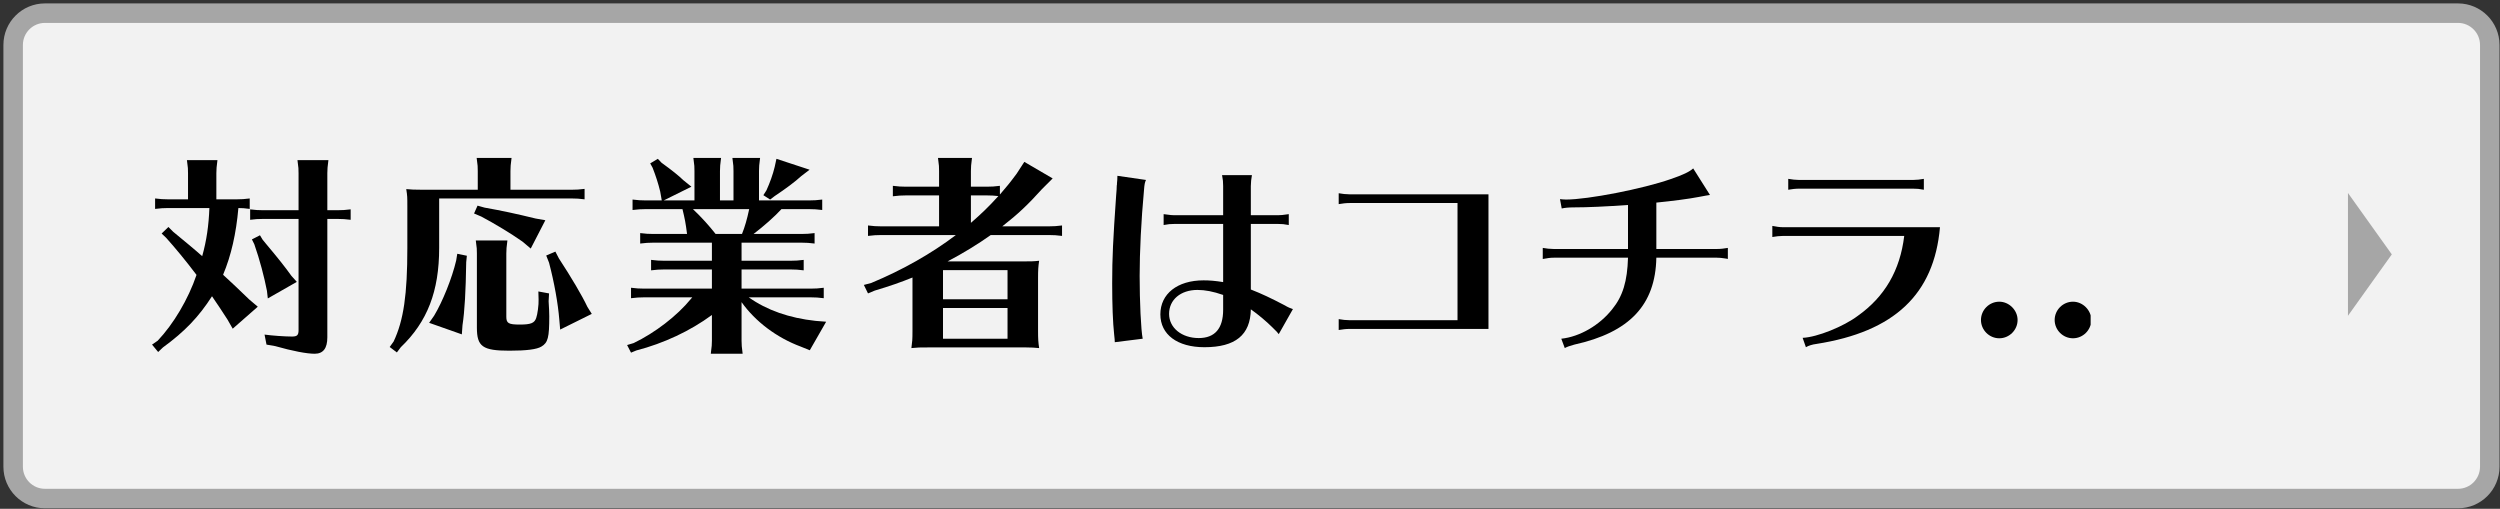
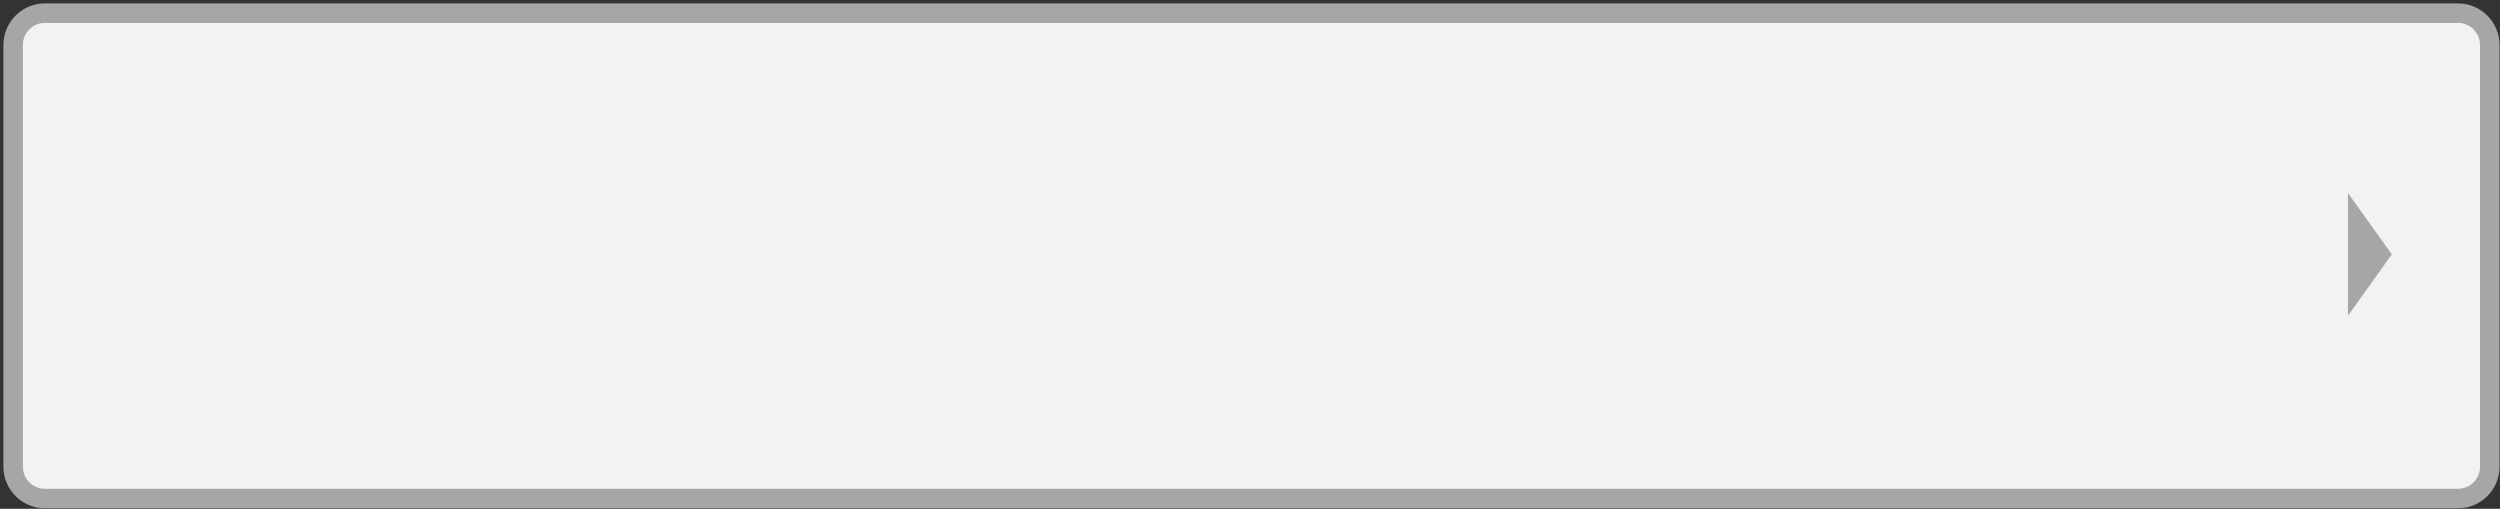
<svg xmlns="http://www.w3.org/2000/svg" width="855" height="174" overflow="hidden">
  <rect width="100%" height="100%" fill="#333333" stroke="none" />
  <defs>
    <clipPath id="clip0">
      <rect x="196" y="259" width="855" height="174" />
    </clipPath>
    <clipPath id="clip1">
-       <rect x="248" y="313" width="663" height="67" />
-     </clipPath>
+       </clipPath>
    <clipPath id="clip2">
      <rect x="248" y="313" width="663" height="67" />
    </clipPath>
  </defs>
  <g clip-path="url(#clip0)" transform="translate(-196 -259)">
    <path d="M200.5 274.373C200.5 268.368 205.368 263.5 211.373 263.5L1036.63 263.5C1042.63 263.5 1047.5 268.368 1047.5 274.373L1047.5 418.627C1047.5 424.632 1042.63 429.5 1036.63 429.5L211.373 429.5C205.368 429.5 200.5 424.632 200.5 418.627Z" stroke="#A6A6A6" stroke-width="6.667" stroke-miterlimit="8" fill="#F2F2F2" fill-rule="evenodd" />
    <g clip-path="url(#clip1)">
      <g clip-path="url(#clip2)">
        <path d="M5.512 17.132C3.65 17.132 3.203 17.206 1.043 17.43L1.043 13.854C2.682 14.078 4.097 14.152 5.512 14.152L12.29 14.152 12.29 5.214C12.29 3.724 12.29 3.501 11.918 0.745L22.346 0.745C22.048 2.979 21.974 3.873 21.974 5.214L21.974 14.152 28.901 14.152C30.614 14.152 31.508 14.078 33.37 13.854L33.37 17.43C31.731 17.206 30.763 17.132 29.497 17.132 28.752 25.772 27.038 33.37 24.282 39.925 24.431 40.148 24.506 40.148 24.804 40.446 27.337 42.755 29.199 44.543 33.221 48.416L36.126 50.874 27.56 58.397 25.772 55.269C23.463 51.694 22.867 50.8 20.484 47.299 15.94 54.375 11.173 59.366 3.724 64.803L2.086 66.367 0 63.835 1.937 62.494C7.3 56.833 12.365 48.342 15.195 39.999 11.545 35.157 7.97 30.837 4.842 27.337L3.277 25.847 5.586 23.612 7.225 25.251C9.683 27.262 15.344 31.955 17.132 33.593 18.622 28.305 19.366 23.091 19.59 17.132L5.512 17.132ZM59.887 61.377C59.887 65.101 58.472 66.963 55.567 66.963 52.885 66.963 48.118 66.069 42.085 64.356L39.105 63.835 38.435 60.408C41.042 60.781 45.511 61.079 47.82 61.079 49.533 61.079 50.055 60.632 50.055 58.919L50.055 20.856 37.913 20.856C36.051 20.856 35.381 20.931 33.519 21.154L33.519 17.579C35.157 17.802 36.424 17.877 37.913 17.877L50.055 17.877 50.055 5.214C50.055 3.724 50.055 3.501 49.682 0.745L60.259 0.745C59.962 2.979 59.887 3.873 59.887 5.214L59.887 17.877 63.388 17.877C65.101 17.877 65.995 17.802 67.857 17.579L67.857 21.154C65.995 20.931 65.101 20.856 63.388 20.856L59.887 20.856 59.887 61.377ZM37.764 27.932 38.733 29.124C43.053 34.264 45.586 37.467 47.597 40.297L49.459 42.383 39.552 48.044 39.254 45.437C38.36 40.819 36.796 34.785 34.934 29.497L34.115 27.858 36.871 26.443 37.764 27.932Z" transform="matrix(1.001 0 -0 1 248 313.018)" />
        <path d="M111.283 4.469C111.283 2.979 111.283 2.756 110.91 0L122.828 0C122.53 2.235 122.455 3.128 122.455 4.469L122.455 10.875 143.312 10.875C145.025 10.875 145.919 10.8 147.781 10.577L147.781 14.152C145.919 13.929 145.025 13.854 143.312 13.854L98.098 13.854 98.098 30.763C98.098 45.586 94.076 56.014 84.989 64.729L83.648 66.516 81.19 64.654 82.531 62.792C85.957 55.567 87.223 46.703 87.223 30.837L87.223 16.61C87.223 13.333 87.223 13.035 86.851 10.652 88.266 10.8 89.756 10.875 92.438 10.875L111.283 10.875 111.283 4.469ZM107.558 33.444 107.335 35.679C107.186 45.511 106.813 52.364 106.068 57.206L105.845 60.334 94.672 56.386 96.385 53.928C99.29 49.087 102.493 41.116 103.908 35.083L104.281 32.774 107.558 33.444ZM113.592 16.983C119.476 18.026 124.318 19.069 131.021 20.707L134.373 21.303 129.383 30.986 126.552 28.603C122.679 25.847 116.571 22.197 112.474 20.037L110.016 18.994 111.208 16.312 113.592 16.983ZM135.491 49.012C135.64 51.544 135.714 52.811 135.714 54.151 135.714 61.451 135.267 63.164 133.033 64.505 131.468 65.473 127.893 65.92 122.083 65.92 112.921 65.92 110.985 64.505 110.985 58.025L110.985 32.7C110.985 31.21 110.985 30.986 110.612 28.23L121.413 28.23C121.115 30.465 121.04 31.359 121.04 32.7L121.04 54.3C121.04 56.535 121.785 56.982 125.658 56.982 129.457 56.982 130.649 56.461 131.245 54.747 131.692 53.556 132.139 50.204 132.064 48.416L131.99 45.66 135.64 46.331 135.491 49.012ZM138.991 34.338C143.312 40.968 146.887 47.001 148.749 50.949L150.239 53.332 139.438 58.695 139.14 55.269C138.693 49.757 137.427 42.606 135.64 35.828L134.671 33.37 137.8 32.029 138.991 34.338Z" transform="matrix(1.001 0 -0 1 248 313.018)" />
        <path d="M168.637 17.504C166.775 17.504 166.328 17.579 164.168 17.802L164.168 14.227C165.806 14.45 167.222 14.525 168.637 14.525L174.149 14.525 173.628 11.545C172.957 8.715 172.063 6.033 171.021 3.352L170.201 1.862 172.808 0.298 174.074 1.639C177.873 4.395 179.884 6.033 181.598 7.672L184.279 9.832 174.819 14.525 185.322 14.525 185.322 4.469C185.322 2.979 185.322 2.756 184.949 0L194.409 0C194.111 2.235 194.037 3.128 194.037 4.469L194.037 14.525 198.655 14.525 198.655 4.469C198.655 2.979 198.655 2.756 198.283 0L207.742 0C207.444 2.235 207.37 3.128 207.37 4.469L207.37 14.525 224.502 14.525C226.215 14.525 227.109 14.45 228.971 14.227L228.971 17.802C227.109 17.579 226.215 17.504 224.502 17.504L215.042 17.504C212.658 20.111 208.934 23.389 205.508 25.996L221.895 25.996C223.608 25.996 224.502 25.921 226.364 25.698L226.364 29.273C224.502 29.05 223.608 28.975 221.895 28.975L201.411 28.975 201.411 35.157 218.17 35.157C219.884 35.157 220.777 35.083 222.64 34.86L222.64 38.435C220.777 38.212 219.884 38.137 218.17 38.137L201.411 38.137 201.411 44.692 225.023 44.692C226.736 44.692 227.63 44.617 229.492 44.394L229.492 47.969C227.63 47.746 226.736 47.671 225.023 47.671L203.869 47.671C210.051 52.066 217.723 54.747 226.662 55.716L230.312 56.014 224.725 65.771 221.597 64.505C213.403 61.451 206.104 55.939 201.411 49.31L201.411 62.494C201.411 63.835 201.485 64.729 201.783 66.963L190.908 66.963 190.983 66.218C191.206 64.58 191.281 63.835 191.281 62.494L191.281 53.705C183.907 59.142 174.894 63.388 165.434 65.846L163.646 66.591 162.306 63.984 164.54 63.313C171.84 59.812 179.363 54.003 184.056 48.267L184.577 47.671 168.116 47.671C166.253 47.671 165.806 47.746 163.646 47.969L163.646 44.394C165.285 44.617 166.7 44.692 168.116 44.692L191.281 44.692 191.281 38.137 174.968 38.137C173.106 38.137 172.659 38.212 170.499 38.435L170.499 34.86C172.138 35.083 173.553 35.157 174.968 35.157L191.281 35.157 191.281 28.975 171.244 28.975C169.382 28.975 168.935 29.05 166.775 29.273L166.775 25.698C168.413 25.921 169.829 25.996 171.244 25.996L182.789 25.996C182.268 21.974 182.044 20.931 181.225 17.504L168.637 17.504ZM184.8 17.504C187.854 20.409 190.312 23.165 192.547 25.996L201.56 25.996C202.528 23.612 203.273 21.005 204.018 17.504L184.8 17.504ZM224.651 4.022 221.746 6.257C219.735 8.119 216.532 10.503 212.733 13.035L211.169 14.227 208.86 12.737 209.902 11.098C211.094 8.491 212.137 5.586 212.733 3.054L213.329 0.298 224.651 4.022Z" transform="matrix(1.001 0 -0 1 248 313.018)" />
        <path d="M297.498 35.381C300.254 35.381 301.148 35.381 303.085 35.157 302.787 37.169 302.712 38.286 302.712 41.116L302.712 59.068C302.712 61.898 302.787 63.015 303.085 65.026 301.521 64.878 300.329 64.803 298.69 64.803L297.498 64.803 265.022 64.803C262.266 64.803 261.596 64.803 259.436 65.026 259.734 62.718 259.808 62.345 259.808 59.068L259.808 40.893C255.786 42.532 251.913 43.872 246.922 45.362L244.613 46.331 243.198 43.425 245.73 42.755C256.456 38.286 266.288 32.7 274.631 26.368L249.082 26.368C247.22 26.368 246.773 26.443 244.613 26.666L244.613 23.091C246.252 23.314 247.667 23.389 249.082 23.389L268.895 23.389 268.895 12.812 257.574 12.812C255.711 12.812 255.265 12.886 253.104 13.11L253.104 9.534C254.743 9.758 256.158 9.832 257.574 9.832L268.895 9.832 268.895 4.469C268.895 2.979 268.895 2.756 268.523 0L280.143 0C279.845 2.235 279.771 3.128 279.771 4.469L279.771 9.832 285.208 9.832C286.921 9.832 287.815 9.758 289.677 9.534L289.677 12.514C292.21 9.534 292.88 8.789 295.413 5.363L298.02 1.341 307.703 7.002 304.053 10.652C299.286 15.94 295.934 19.143 290.497 23.389L306.437 23.389C308.15 23.389 309.044 23.314 310.906 23.091L310.906 26.666C309.044 26.443 308.15 26.368 306.437 26.368L286.549 26.368C282.378 29.348 276.94 32.7 271.8 35.381L297.498 35.381ZM292.284 38.36 270.236 38.36 270.236 48.342 292.284 48.342 292.284 38.36ZM270.236 51.321 270.236 61.824 292.284 61.824 292.284 51.321 270.236 51.321ZM279.771 22.197C283.197 19.218 285.729 16.834 289.156 13.035 287.815 12.886 286.772 12.812 285.208 12.812L279.771 12.812 279.771 22.197Z" transform="matrix(1.001 0 -0 1 248 313.018)" />
        <path d="M328.931 63.015C328.931 62.27 328.857 61.898 328.708 60.334 328.261 56.237 328.038 50.204 328.038 42.83 328.038 34.04 328.336 28.081 329.378 13.035 329.527 11.471 329.602 10.056 329.602 9.46 329.676 9.162 329.676 8.938 329.676 8.864L329.676 8.64C329.751 7.747 329.825 7.374 329.825 6.108L339.583 7.523C339.211 8.342 339.062 8.938 338.913 10.95 337.944 21.303 337.423 32.253 337.423 40.372 337.423 49.012 337.87 58.919 338.466 61.824L328.931 63.015ZM365.951 9.609C365.951 8.268 365.877 7.374 365.579 5.884L375.783 5.884C375.56 7.076 375.411 8.417 375.411 9.609L375.411 19.59 384.647 19.59C385.913 19.59 386.062 19.515 388.372 19.218L388.372 22.942C386.882 22.644 385.988 22.569 384.647 22.569L375.411 22.569 375.411 44.99C379.21 46.479 382.189 47.895 387.031 50.427 387.999 51.023 389.042 51.47 389.787 51.694L384.945 60.259 384.275 59.44 383.455 58.621 382.785 57.95C380.774 55.939 377.943 53.556 375.411 51.768 375.262 60.557 370.122 64.729 359.545 64.729 350.309 64.729 344.499 60.408 344.499 53.481 344.499 46.479 350.309 41.861 359.247 41.861 361.259 41.861 363.195 42.01 365.951 42.457L365.951 22.569 349.341 22.569C348 22.569 347.106 22.644 345.616 22.942L345.616 19.218 346.212 19.292 346.808 19.366C347.702 19.515 348.596 19.59 349.341 19.59L365.951 19.59 365.951 9.609ZM365.951 46.852C362.525 45.66 359.769 45.139 357.162 45.139 351.426 45.139 347.479 48.491 347.479 53.332 347.479 58.099 351.799 61.6 357.609 61.6 363.121 61.6 365.951 58.323 365.951 51.917L365.951 46.852Z" transform="matrix(1.001 0 -0 1 248 313.018)" />
        <path d="M409.153 15.419C407.887 15.419 406.77 15.568 405.429 15.791L405.429 12.067C406.621 12.29 407.961 12.439 409.153 12.439L456.601 12.439 456.601 58.472 409.153 58.472C407.887 58.472 406.77 58.621 405.429 58.844L405.429 55.12C406.621 55.343 407.961 55.492 409.153 55.492L446.024 55.492 446.024 15.419 409.153 15.419Z" transform="matrix(1.001 0 -0 1 248 313.018)" />
-         <path d="M504.272 16.089C496.749 16.61 490.567 16.908 485.725 16.908 483.937 16.908 482.597 17.057 481.628 17.281L481.032 14.078C481.777 14.152 482.373 14.227 483.118 14.227 490.567 14.227 509.337 10.577 518.872 7.225 523.043 5.81 525.352 4.693 526.544 3.575L532.279 12.663C531.385 12.812 530.715 12.886 528.48 13.333 525.054 14.003 519.244 14.748 513.955 15.27L513.955 31.135 534.663 31.135C535.929 31.135 537.121 30.986 538.387 30.763L538.387 34.562 538.163 34.487 537.195 34.338C536.45 34.189 535.333 34.115 534.663 34.115L513.955 34.115C513.657 50.278 504.794 59.663 485.949 63.835 484.533 64.207 483.267 64.654 482.671 65.026L481.479 61.824C487.811 61.153 494.589 57.206 498.909 51.694 502.484 47.299 504.049 42.159 504.272 34.115L478.872 34.115C477.681 34.115 476.787 34.264 475.148 34.562L475.148 30.763C476.34 30.986 477.681 31.135 478.872 31.135L504.272 31.135 504.272 16.089Z" transform="matrix(1.001 0 -0 1 248 313.018)" />
        <path d="M557.306 26.666C556.115 26.666 554.848 26.815 553.582 27.038L553.582 23.24C554.997 23.538 556.189 23.687 557.306 23.687L610.862 23.687C608.851 46.628 595.294 59.44 568.628 63.611 567.362 63.76 565.872 64.207 565.053 64.729L563.936 61.526C568.926 61.302 577.939 57.652 582.781 54.003 592.017 47.448 597.231 38.435 598.646 26.666L557.306 26.666ZM605.35 10.875C603.86 10.577 602.966 10.503 601.626 10.503L562.744 10.503C561.478 10.503 560.36 10.652 559.02 10.875L559.02 7.151C560.36 7.374 561.552 7.523 562.744 7.523L601.626 7.523C602.818 7.523 604.158 7.374 605.35 7.151L605.35 10.875Z" transform="matrix(1.001 0 -0 1 248 313.018)" />
        <path d="M637.379 55.418C637.379 58.844 634.549 61.675 631.122 61.675 627.696 61.675 624.865 58.844 624.865 55.418 624.865 51.991 627.696 49.161 631.122 49.161 634.474 49.161 637.379 52.066 637.379 55.418Z" transform="matrix(1.001 0 -0 1 248 313.018)" />
-         <path d="M662.556 55.418C662.556 58.844 659.725 61.675 656.299 61.675 652.872 61.675 650.042 58.844 650.042 55.418 650.042 51.991 652.872 49.161 656.299 49.161 659.651 49.161 662.556 52.066 662.556 55.418Z" transform="matrix(1.001 0 -0 1 248 313.018)" />
      </g>
    </g>
    <path d="M999 325 1014 346 999 367Z" fill="#A6A6A6" fill-rule="evenodd" />
  </g>
</svg>